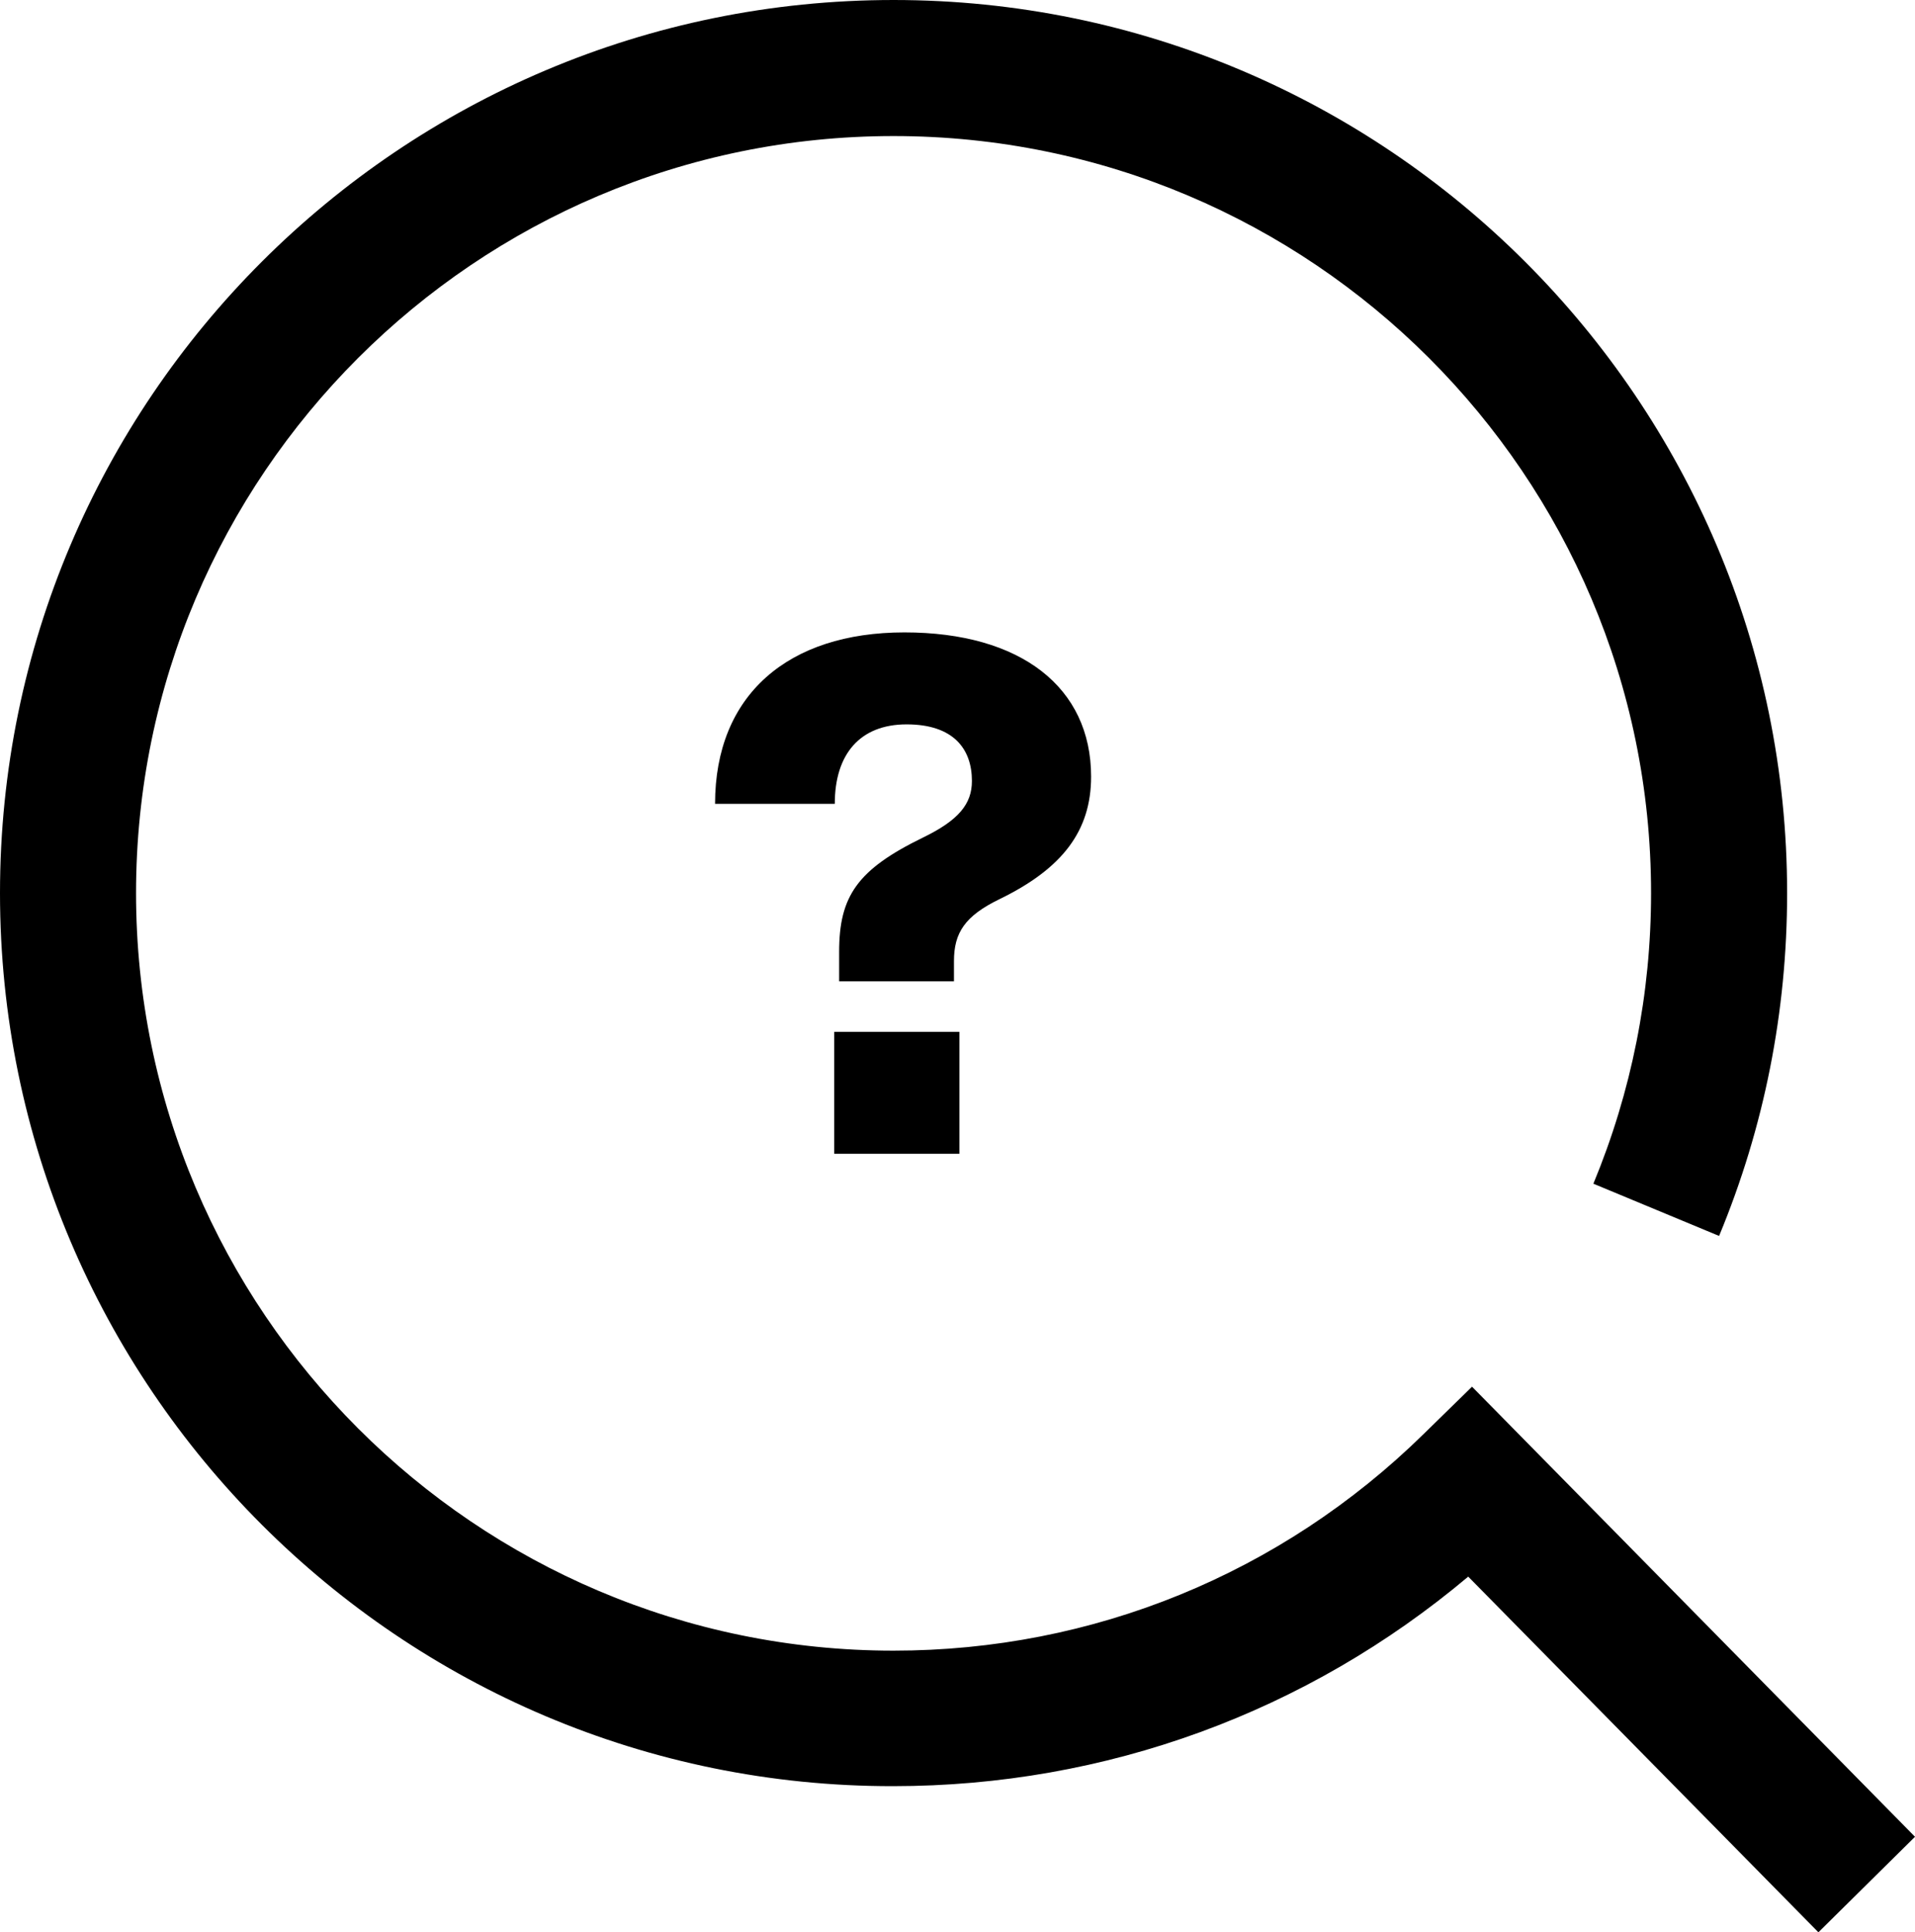
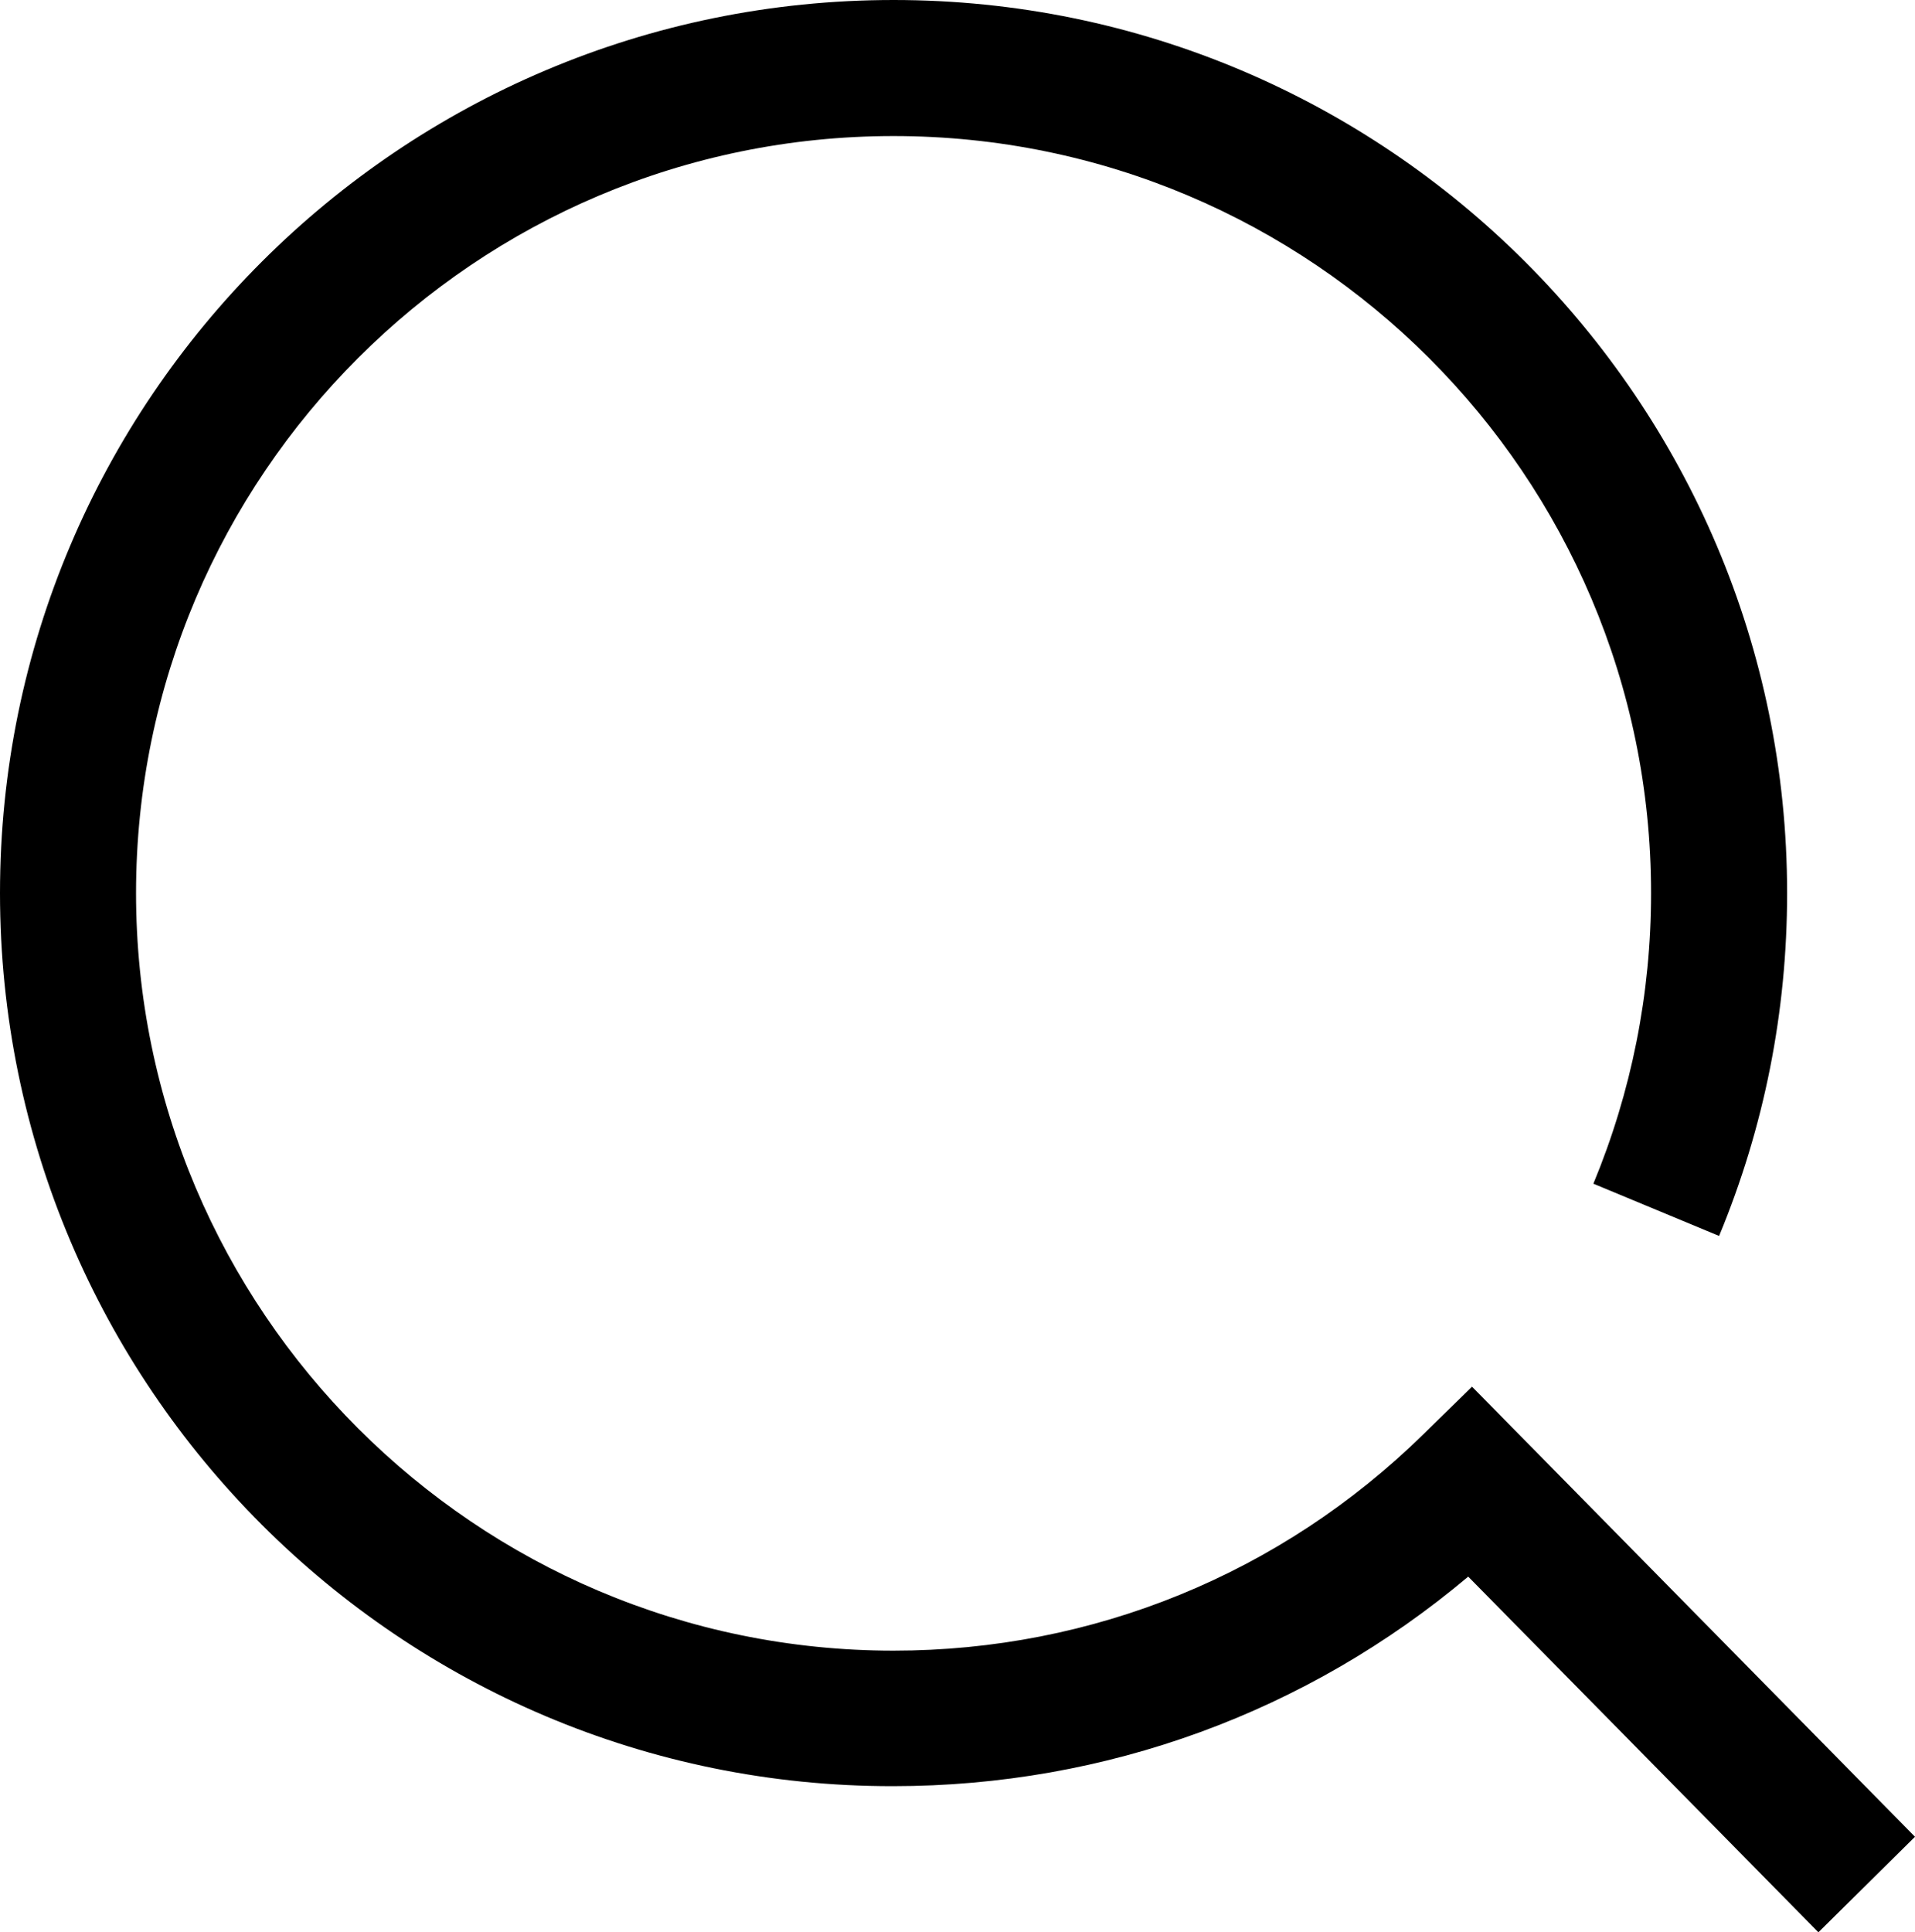
<svg xmlns="http://www.w3.org/2000/svg" id="_레이어_2" data-name="레이어 2" viewBox="0 0 35.19 35.5">
  <defs>
    <style>
      .cls-1 {
        fill: #000;
        stroke-width: 0px;
      }
    </style>
  </defs>
  <path class="cls-1" d="M33.41,35.5l-6.43-6.53c-2.96,2.49-6.66,3.85-10.57,3.85C7.36,32.83,0,25.47,0,16.41S7.36,0,16.42,0s16.42,7.36,16.42,16.41c0,2.18-.42,4.3-1.25,6.3l-2.31-.96c.7-1.69,1.06-3.49,1.06-5.34,0-7.67-6.24-13.91-13.92-13.91S2.5,8.74,2.5,16.41s6.24,13.92,13.92,13.92c3.66,0,7.12-1.41,9.74-3.98l.89-.87,8.14,8.27-1.78,1.76Z" />
-   <path class="cls-1" d="M15.34,14.77h-2.2c0-2,1.34-3.15,3.48-3.15s3.43,1.01,3.43,2.65c0,1-.53,1.69-1.68,2.25-.64.31-.84.62-.84,1.14v.37h-2.11v-.54c0-1.02.33-1.51,1.54-2.1.66-.32.9-.62.9-1.04,0-.59-.34-1.04-1.2-1.04s-1.32.55-1.32,1.46ZM17.63,21.2h-2.3v-2.24h2.3v2.24Z" />
</svg>